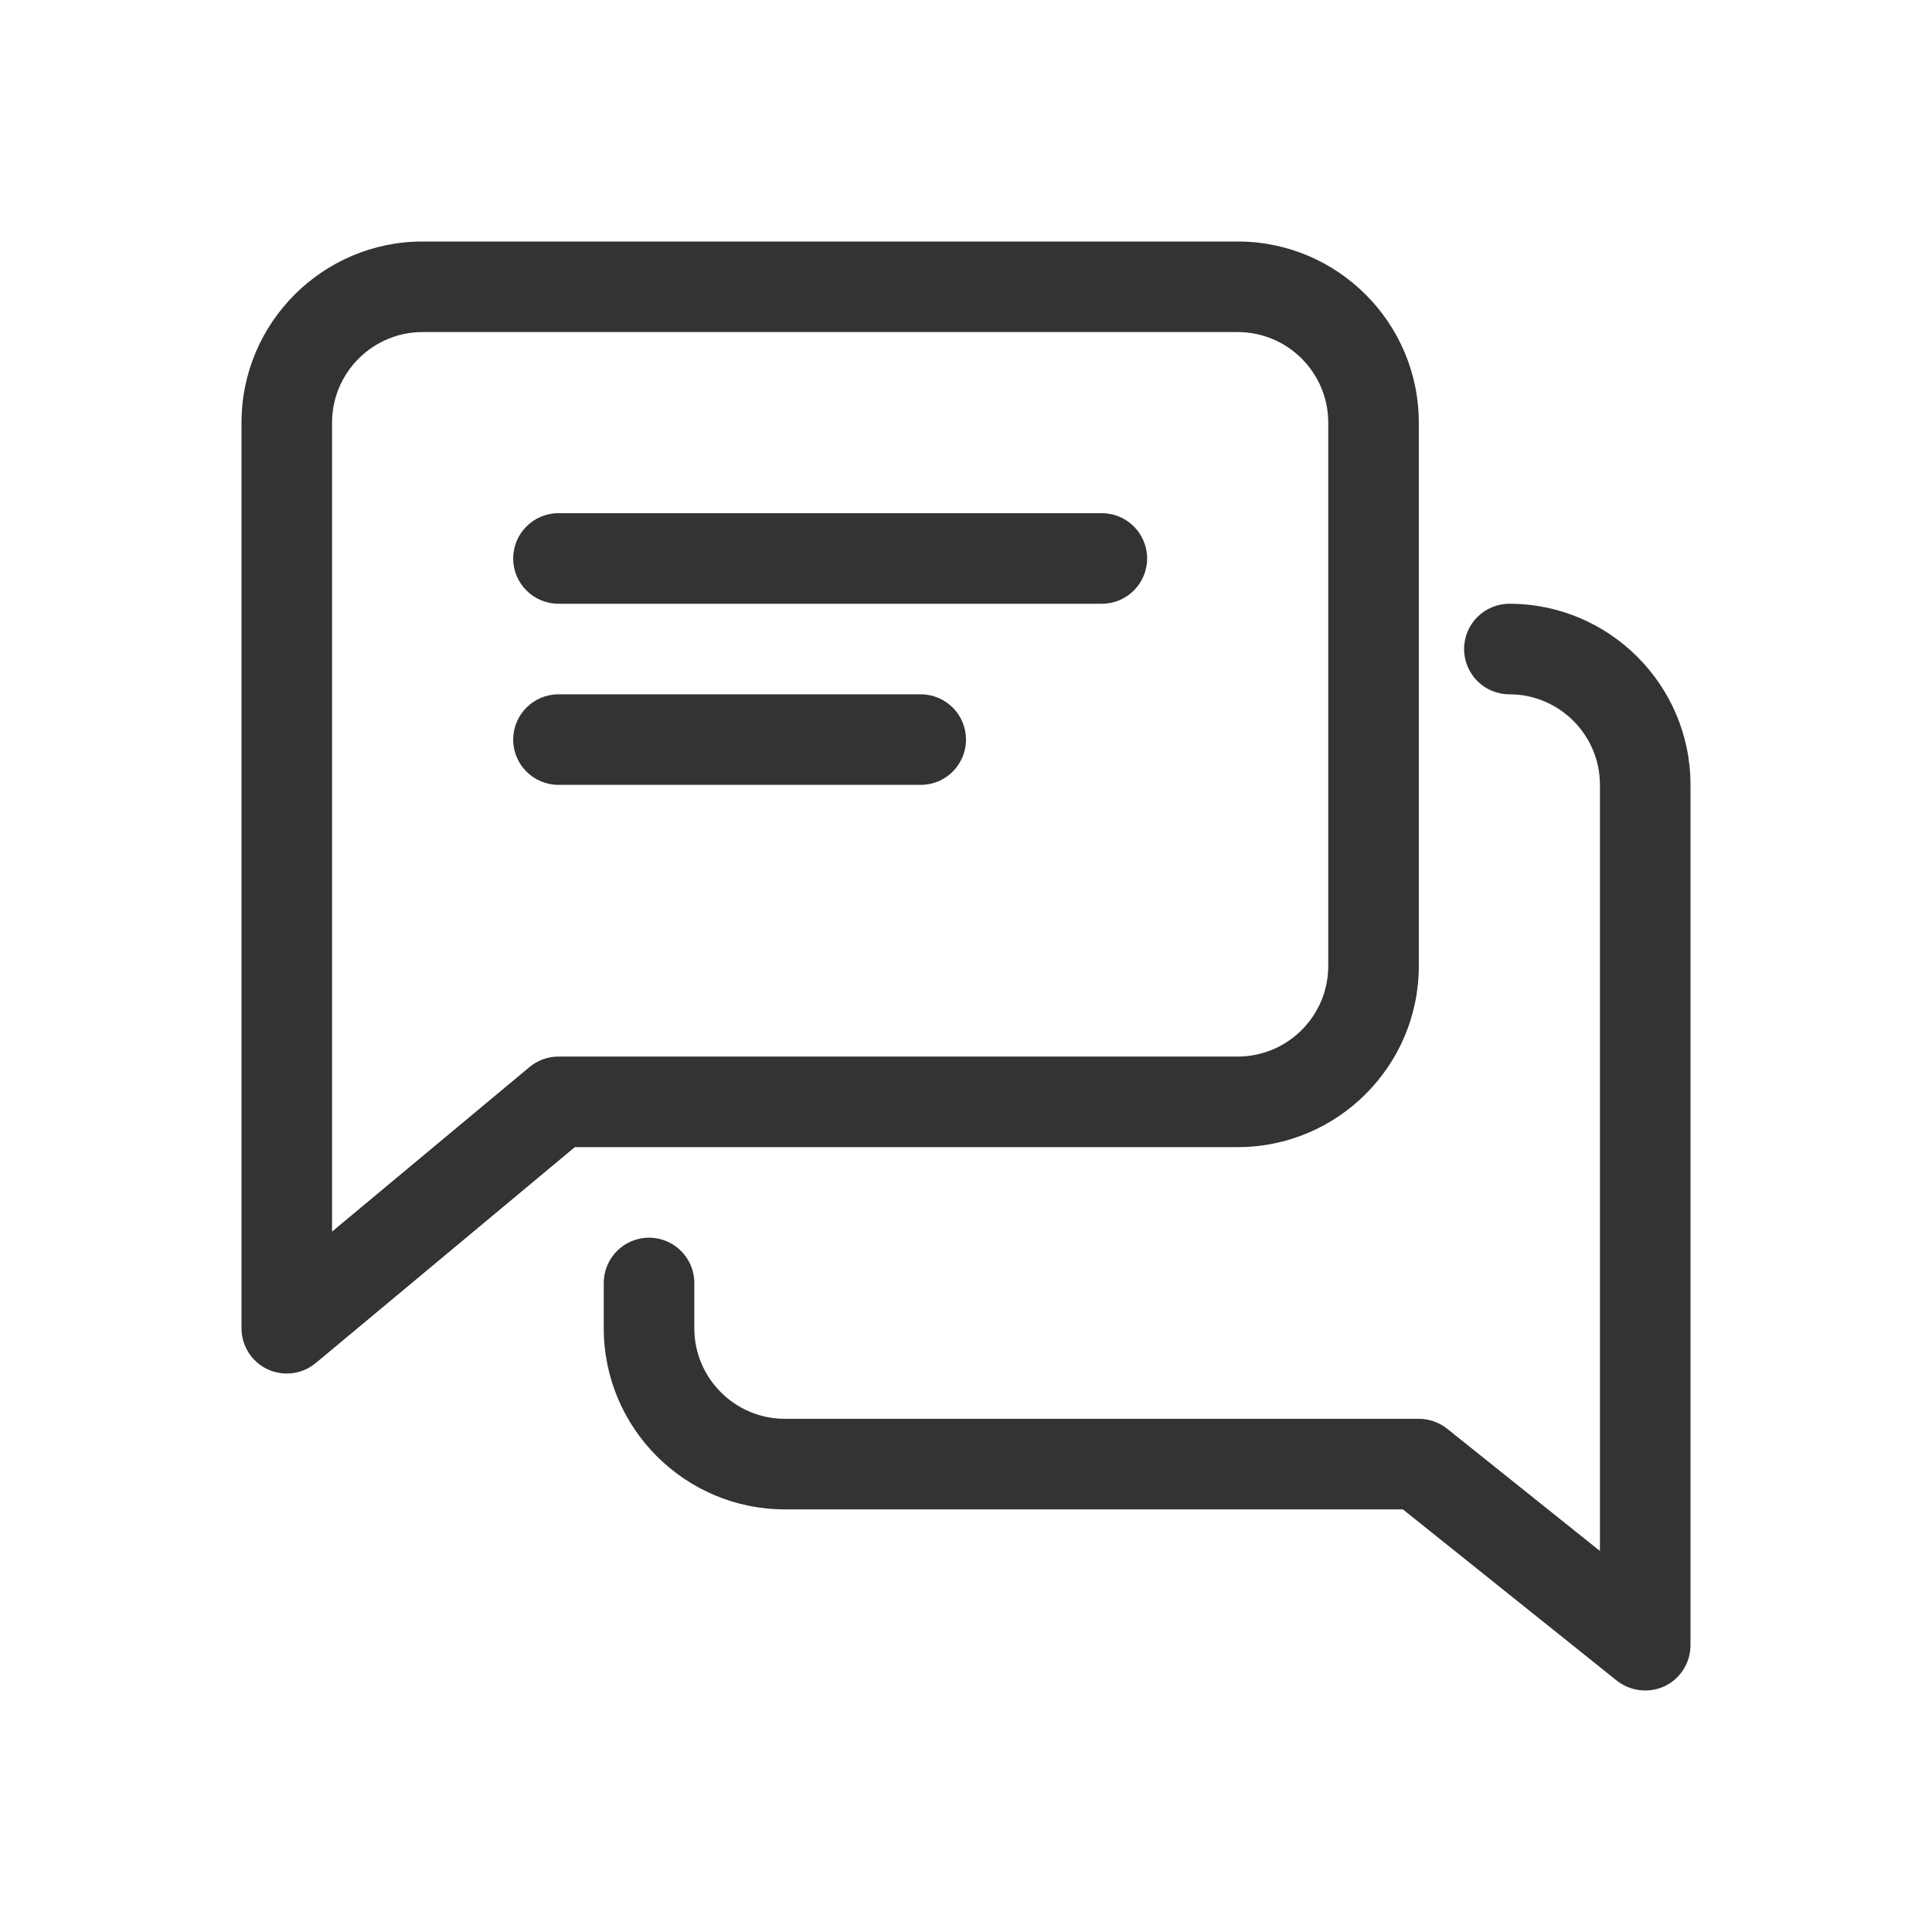
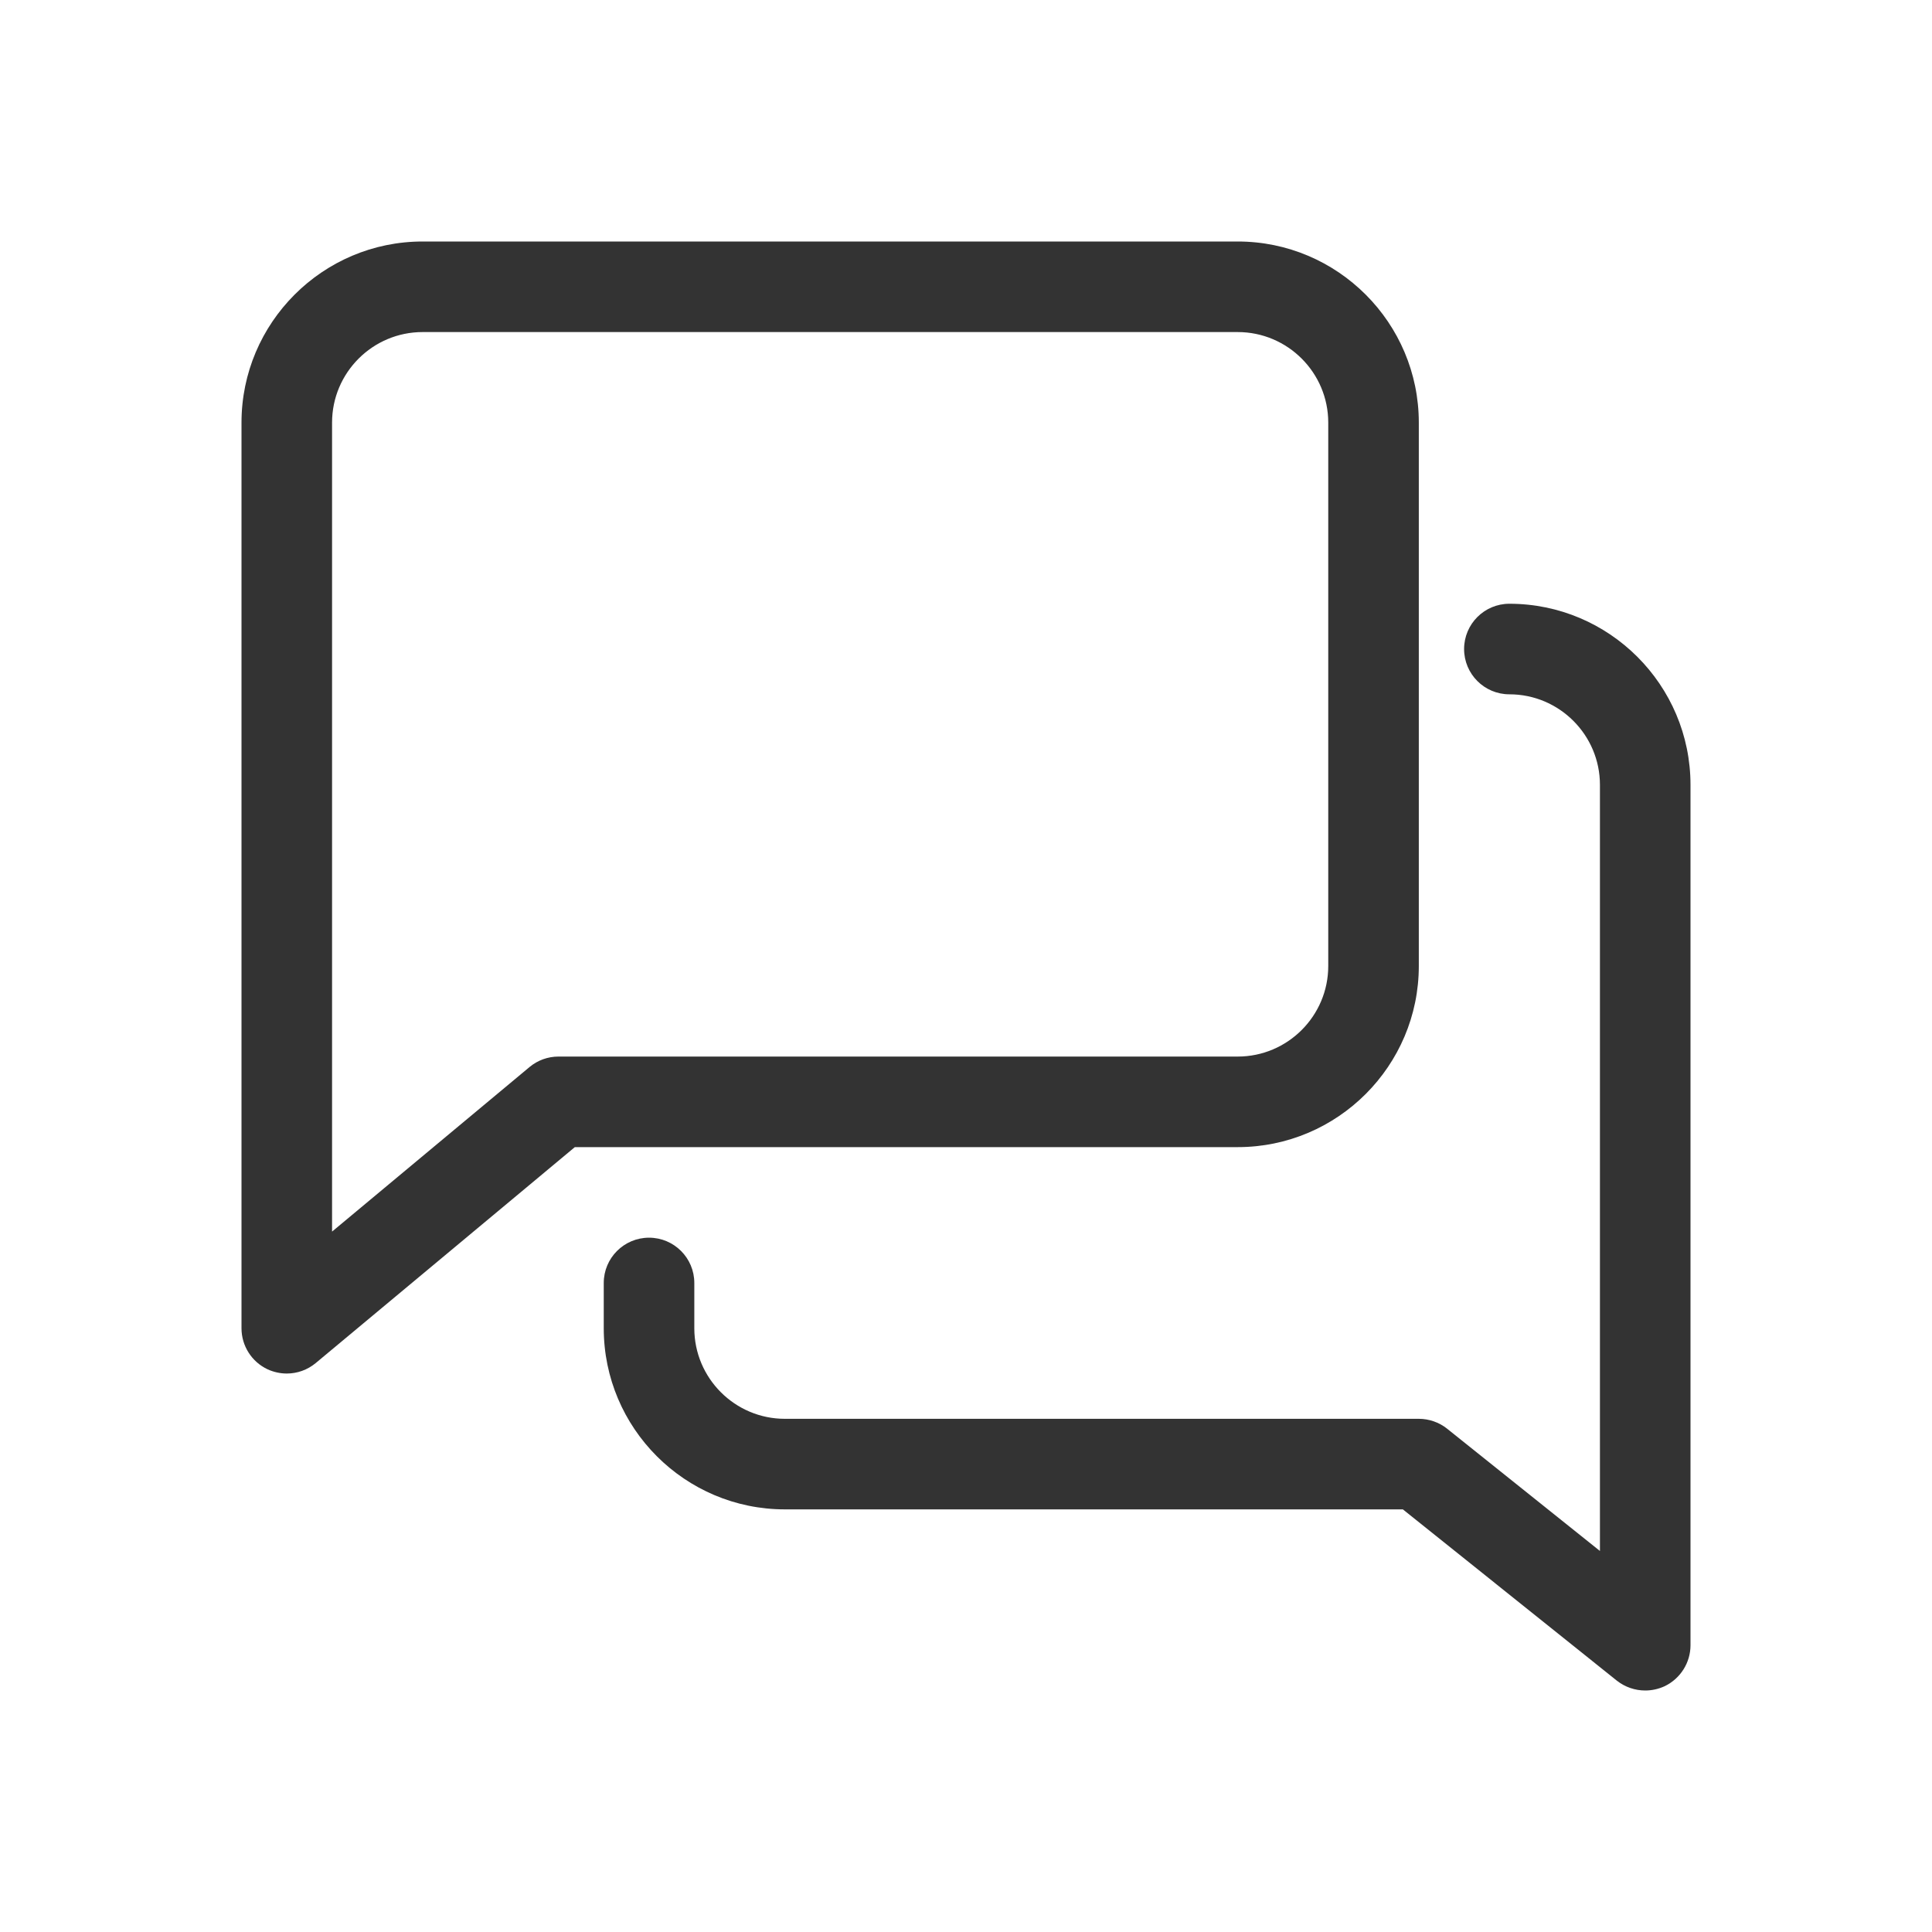
<svg xmlns="http://www.w3.org/2000/svg" width="32" height="32" viewBox="0 0 32 32" fill="none">
-   <path d="M18.25 8.5H9.25C8.836 8.5 8.5 8.836 8.5 9.25C8.5 9.664 8.836 10 9.25 10H18.25C18.664 10 19 9.664 19 9.25C19 8.836 18.664 8.5 18.25 8.5Z" fill="#333333" />
-   <path d="M15.25 11.5H9.25C8.836 11.5 8.5 11.836 8.5 12.25C8.5 12.664 8.836 13 9.25 13H15.25C15.664 13 16 12.664 16 12.25C16 11.836 15.664 11.5 15.25 11.5Z" fill="#333333" />
  <path d="M20.5 4H7C5.346 4 4 5.346 4 7V22C4 22.291 4.168 22.556 4.432 22.68C4.532 22.726 4.642 22.75 4.75 22.75C4.923 22.75 5.093 22.69 5.23 22.576L9.521 19H20.5C22.154 19 23.5 17.654 23.5 16V7C23.5 5.346 22.154 4 20.5 4ZM22 16C22 16.826 21.328 17.5 20.5 17.5H9.25C9.075 17.5 8.905 17.561 8.77 17.674L5.5 20.399V7C5.5 6.173 6.172 5.5 7 5.5H20.5C21.328 5.5 22 6.173 22 7V16Z" fill="#333333" />
  <path d="M25 10C24.586 10 24.25 10.336 24.25 10.75C24.25 11.164 24.586 11.5 25 11.5C25.828 11.5 26.5 12.174 26.5 13V25.689L23.968 23.663C23.836 23.558 23.669 23.5 23.5 23.5H13C12.172 23.5 11.5 22.826 11.5 22V21.25C11.5 20.836 11.164 20.5 10.75 20.5C10.336 20.5 10 20.836 10 21.25V22C10 23.654 11.345 25 13 25H23.236L26.78 27.837C26.917 27.945 27.084 28 27.25 28C27.36 28 27.471 27.976 27.576 27.927C27.835 27.8 28 27.538 28 27.25V13C28 11.345 26.654 10 25 10Z" fill="#333333" />
</svg>